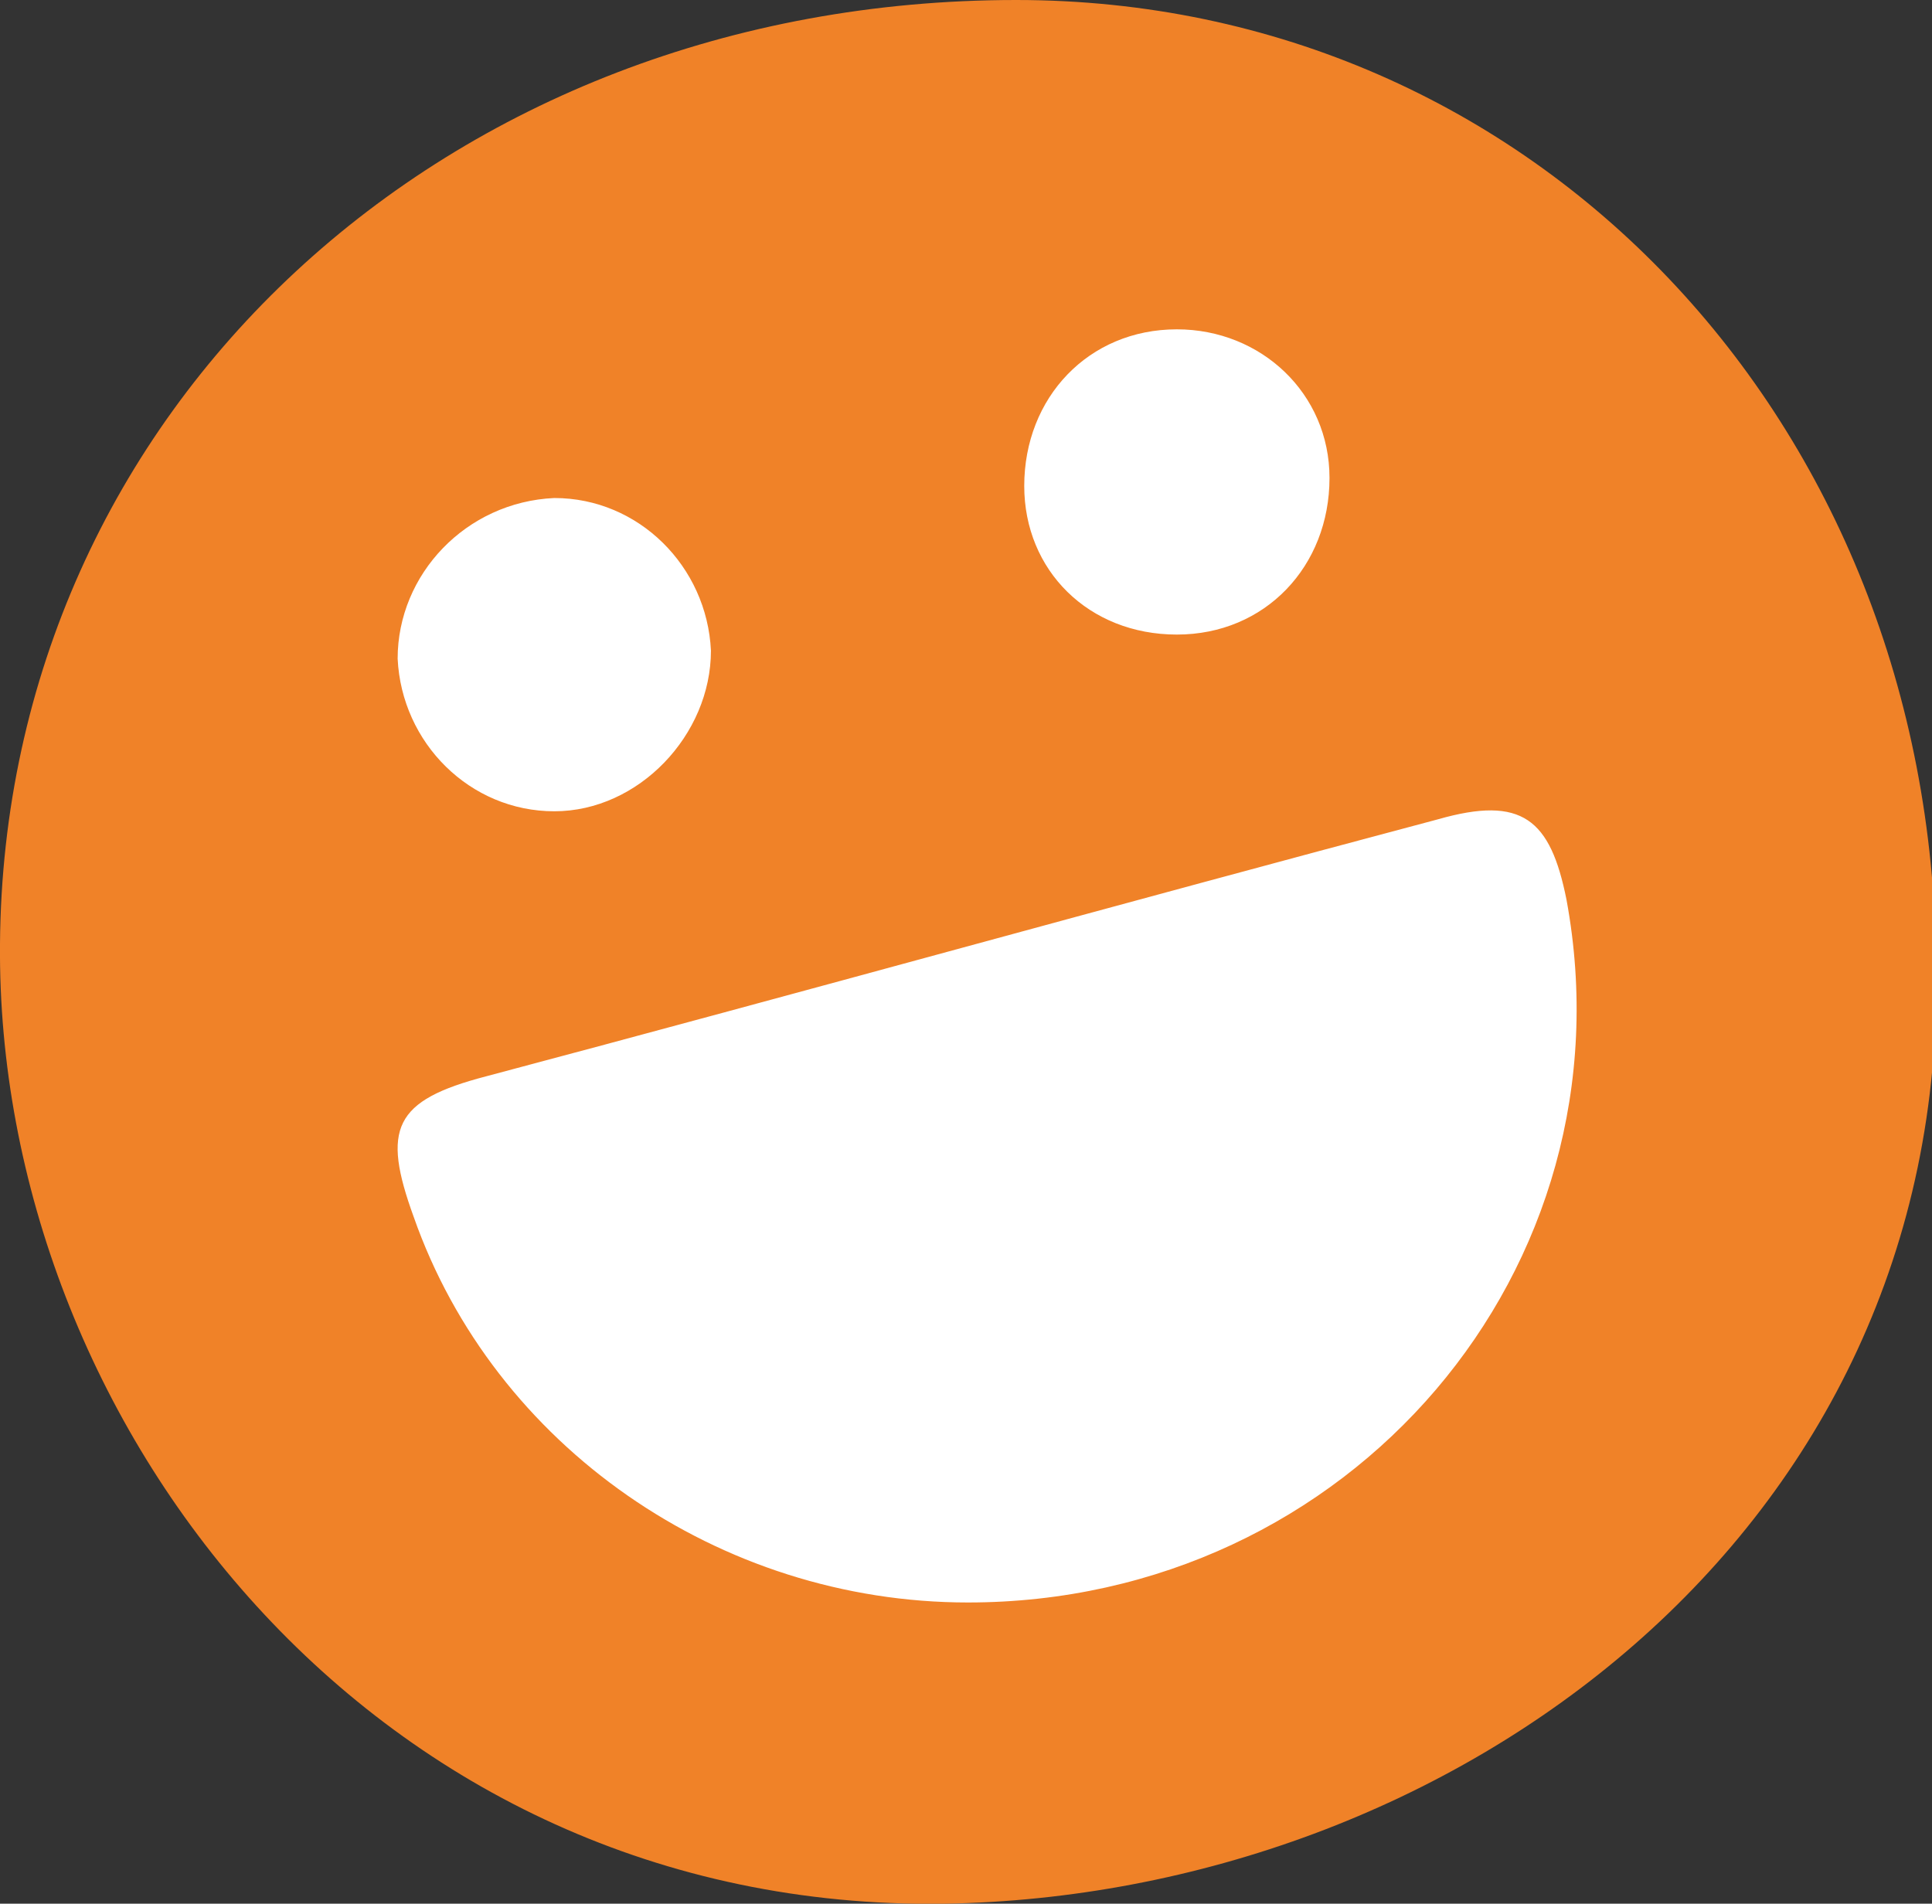
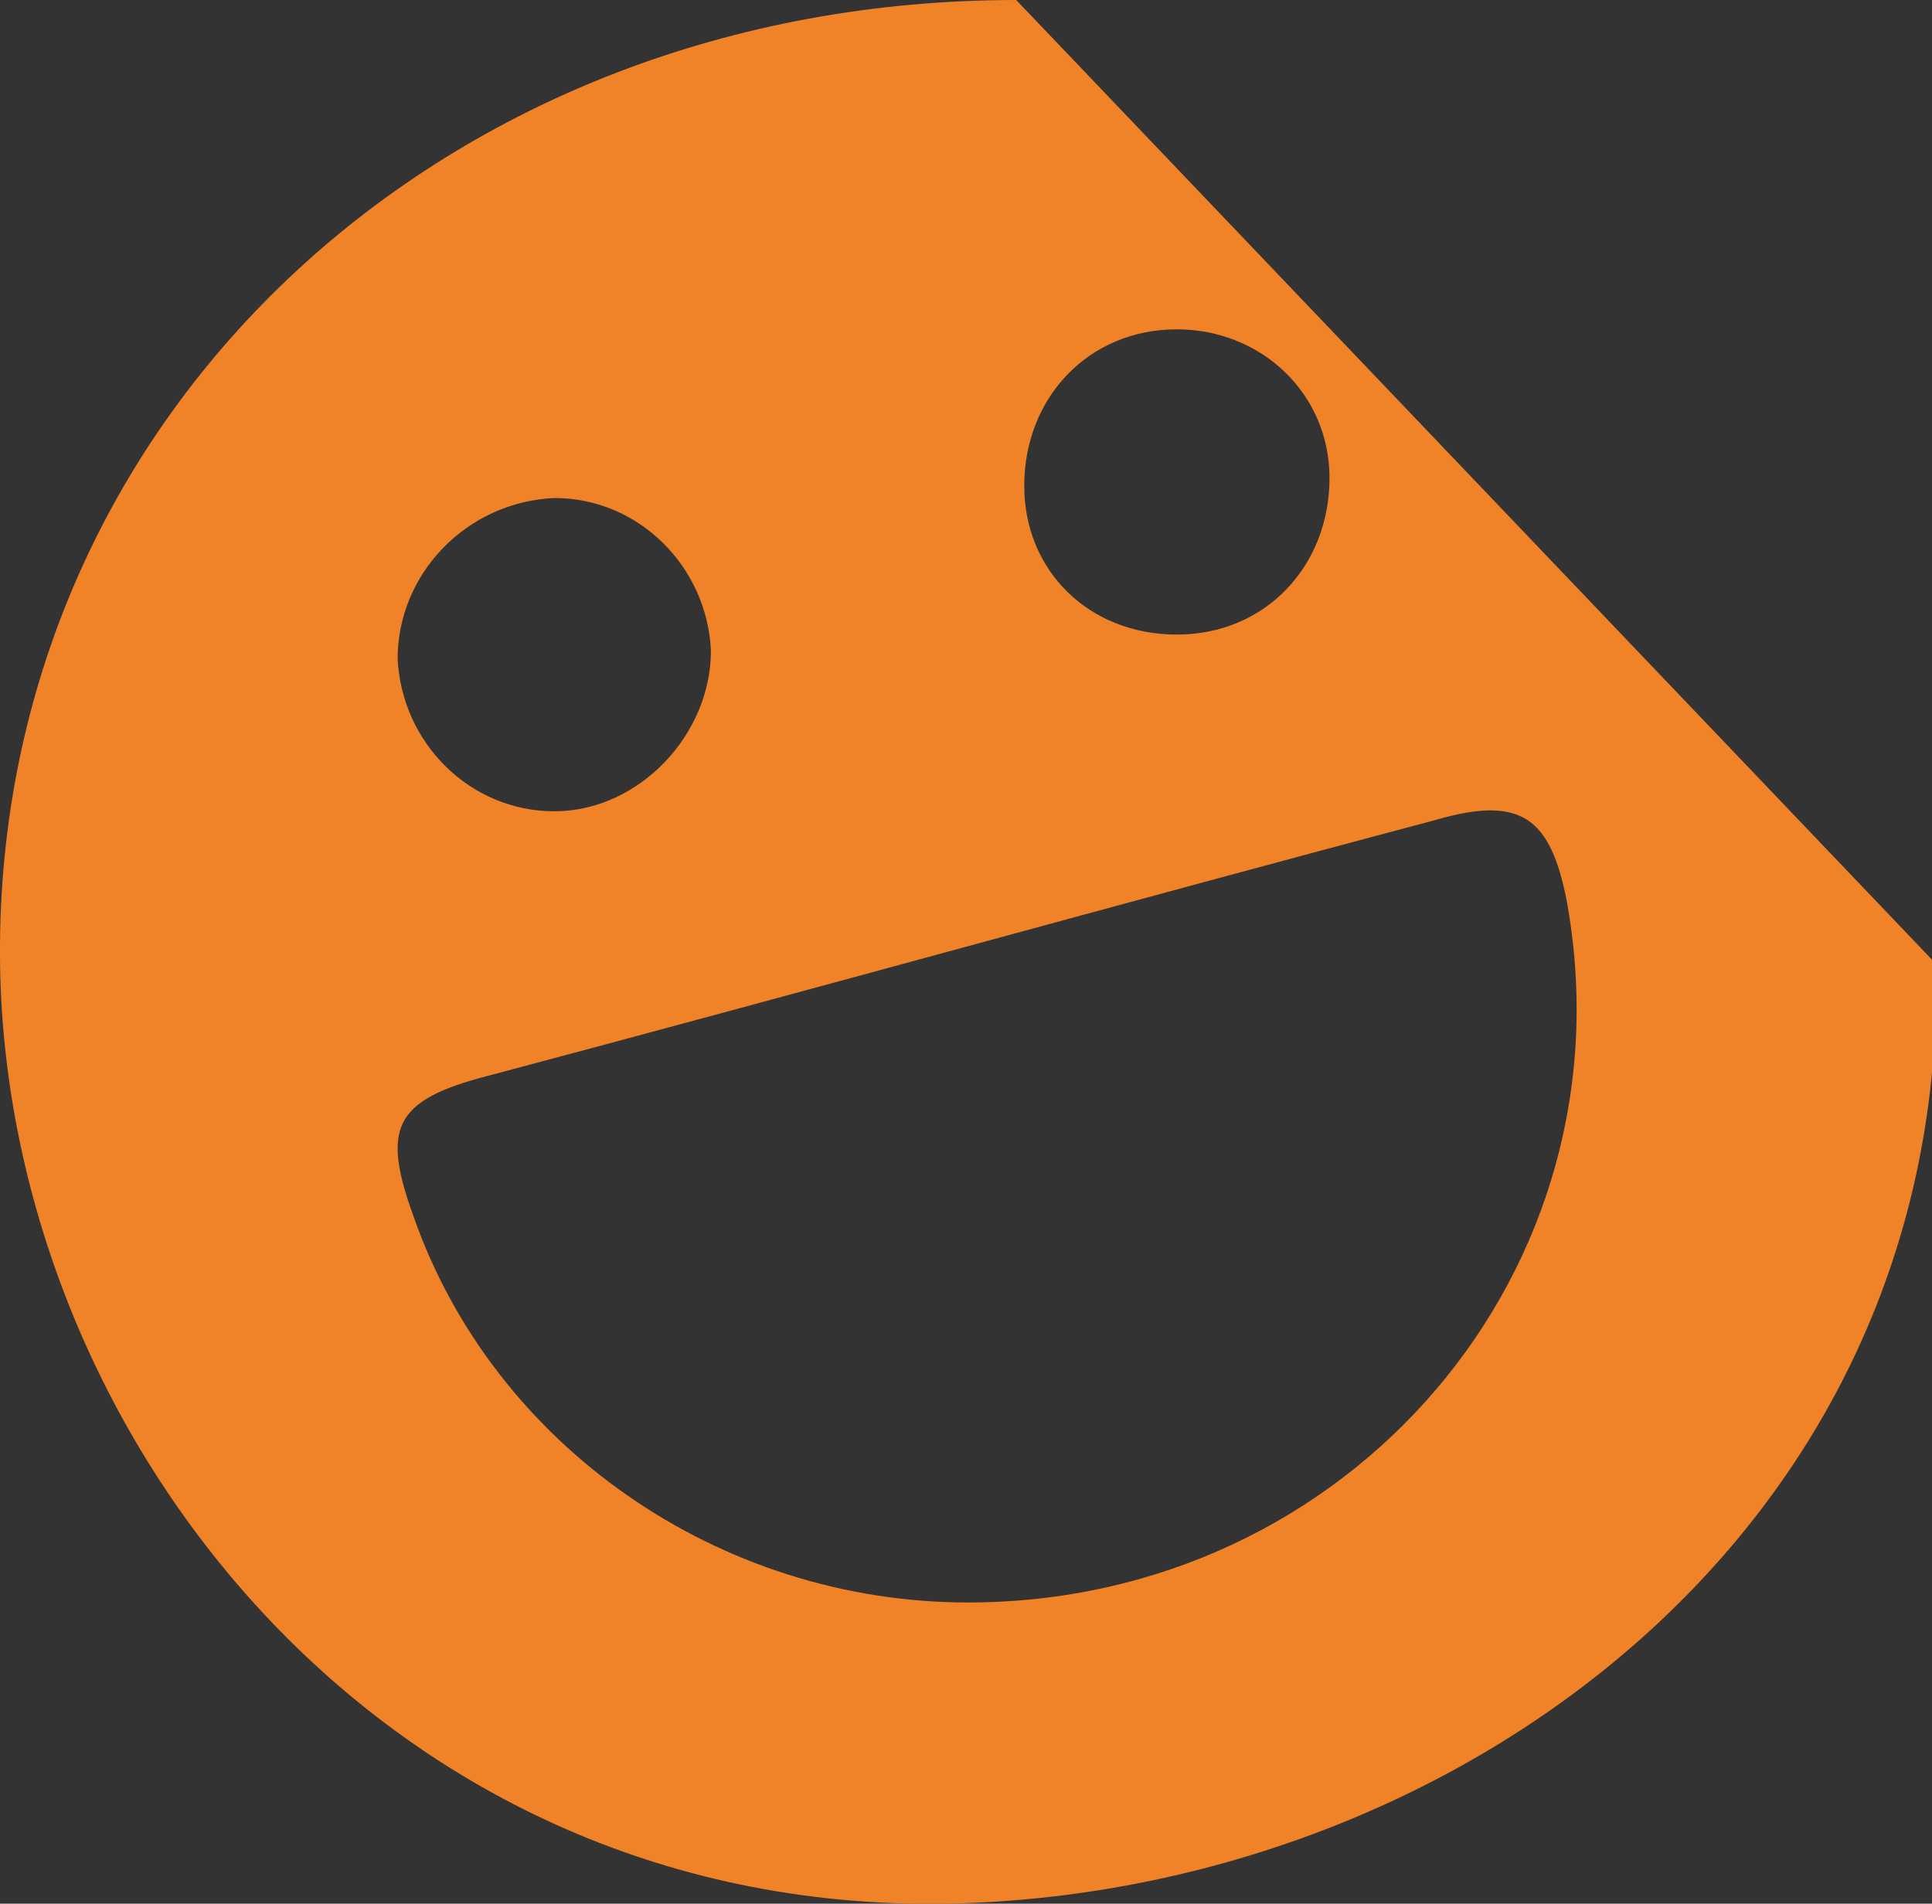
<svg xmlns="http://www.w3.org/2000/svg" id="Layer_2" version="1.1" viewBox="0 0 48.1 47.4">
  <rect x="0" y="0" width="48.1" height="47.4" fill="#333333" stroke="none" />
  <defs>
    <style>
      .st0 {
        fill: #fff;
      }

      .st1 {
        fill: #f08228;
      }
    </style>
  </defs>
-   <circle class="st0" cx="24.1" cy="23.7" r="19.9" />
  <g id="SvgjsSvg1000">
-     <path class="st1" d="M25.3,0C11.1,0,.1,10.2,0,23.5c-.1,11.9,9.3,24.1,23.5,23.9,12.6-.2,25-9.2,24.7-23.4C48.1,10.5,38.2,0,25.3,0ZM29.3,8.2c2.1,0,3.8,1.6,3.8,3.7h0c0,2.2-1.6,3.9-3.8,3.9-2.2,0-3.8-1.6-3.8-3.7,0-2.2,1.6-3.9,3.8-3.9ZM13.8,12.4c2.1,0,3.8,1.7,3.9,3.8,0,2.1-1.8,4-3.9,4-2.1,0-3.8-1.7-3.9-3.8,0-2.1,1.7-3.9,3.9-4h0ZM24.1,39.9c-6.2,0-11.8-3.9-13.8-9.6-.8-2.2-.5-2.9,1.8-3.5,7.9-2.1,15.8-4.3,23.7-6.4,2.1-.6,2.8,0,3.2,2,1.7,9.2-5.4,17.5-14.9,17.5Z" />
+     <path class="st1" d="M25.3,0C11.1,0,.1,10.2,0,23.5c-.1,11.9,9.3,24.1,23.5,23.9,12.6-.2,25-9.2,24.7-23.4ZM29.3,8.2c2.1,0,3.8,1.6,3.8,3.7h0c0,2.2-1.6,3.9-3.8,3.9-2.2,0-3.8-1.6-3.8-3.7,0-2.2,1.6-3.9,3.8-3.9ZM13.8,12.4c2.1,0,3.8,1.7,3.9,3.8,0,2.1-1.8,4-3.9,4-2.1,0-3.8-1.7-3.9-3.8,0-2.1,1.7-3.9,3.9-4h0ZM24.1,39.9c-6.2,0-11.8-3.9-13.8-9.6-.8-2.2-.5-2.9,1.8-3.5,7.9-2.1,15.8-4.3,23.7-6.4,2.1-.6,2.8,0,3.2,2,1.7,9.2-5.4,17.5-14.9,17.5Z" />
  </g>
</svg>